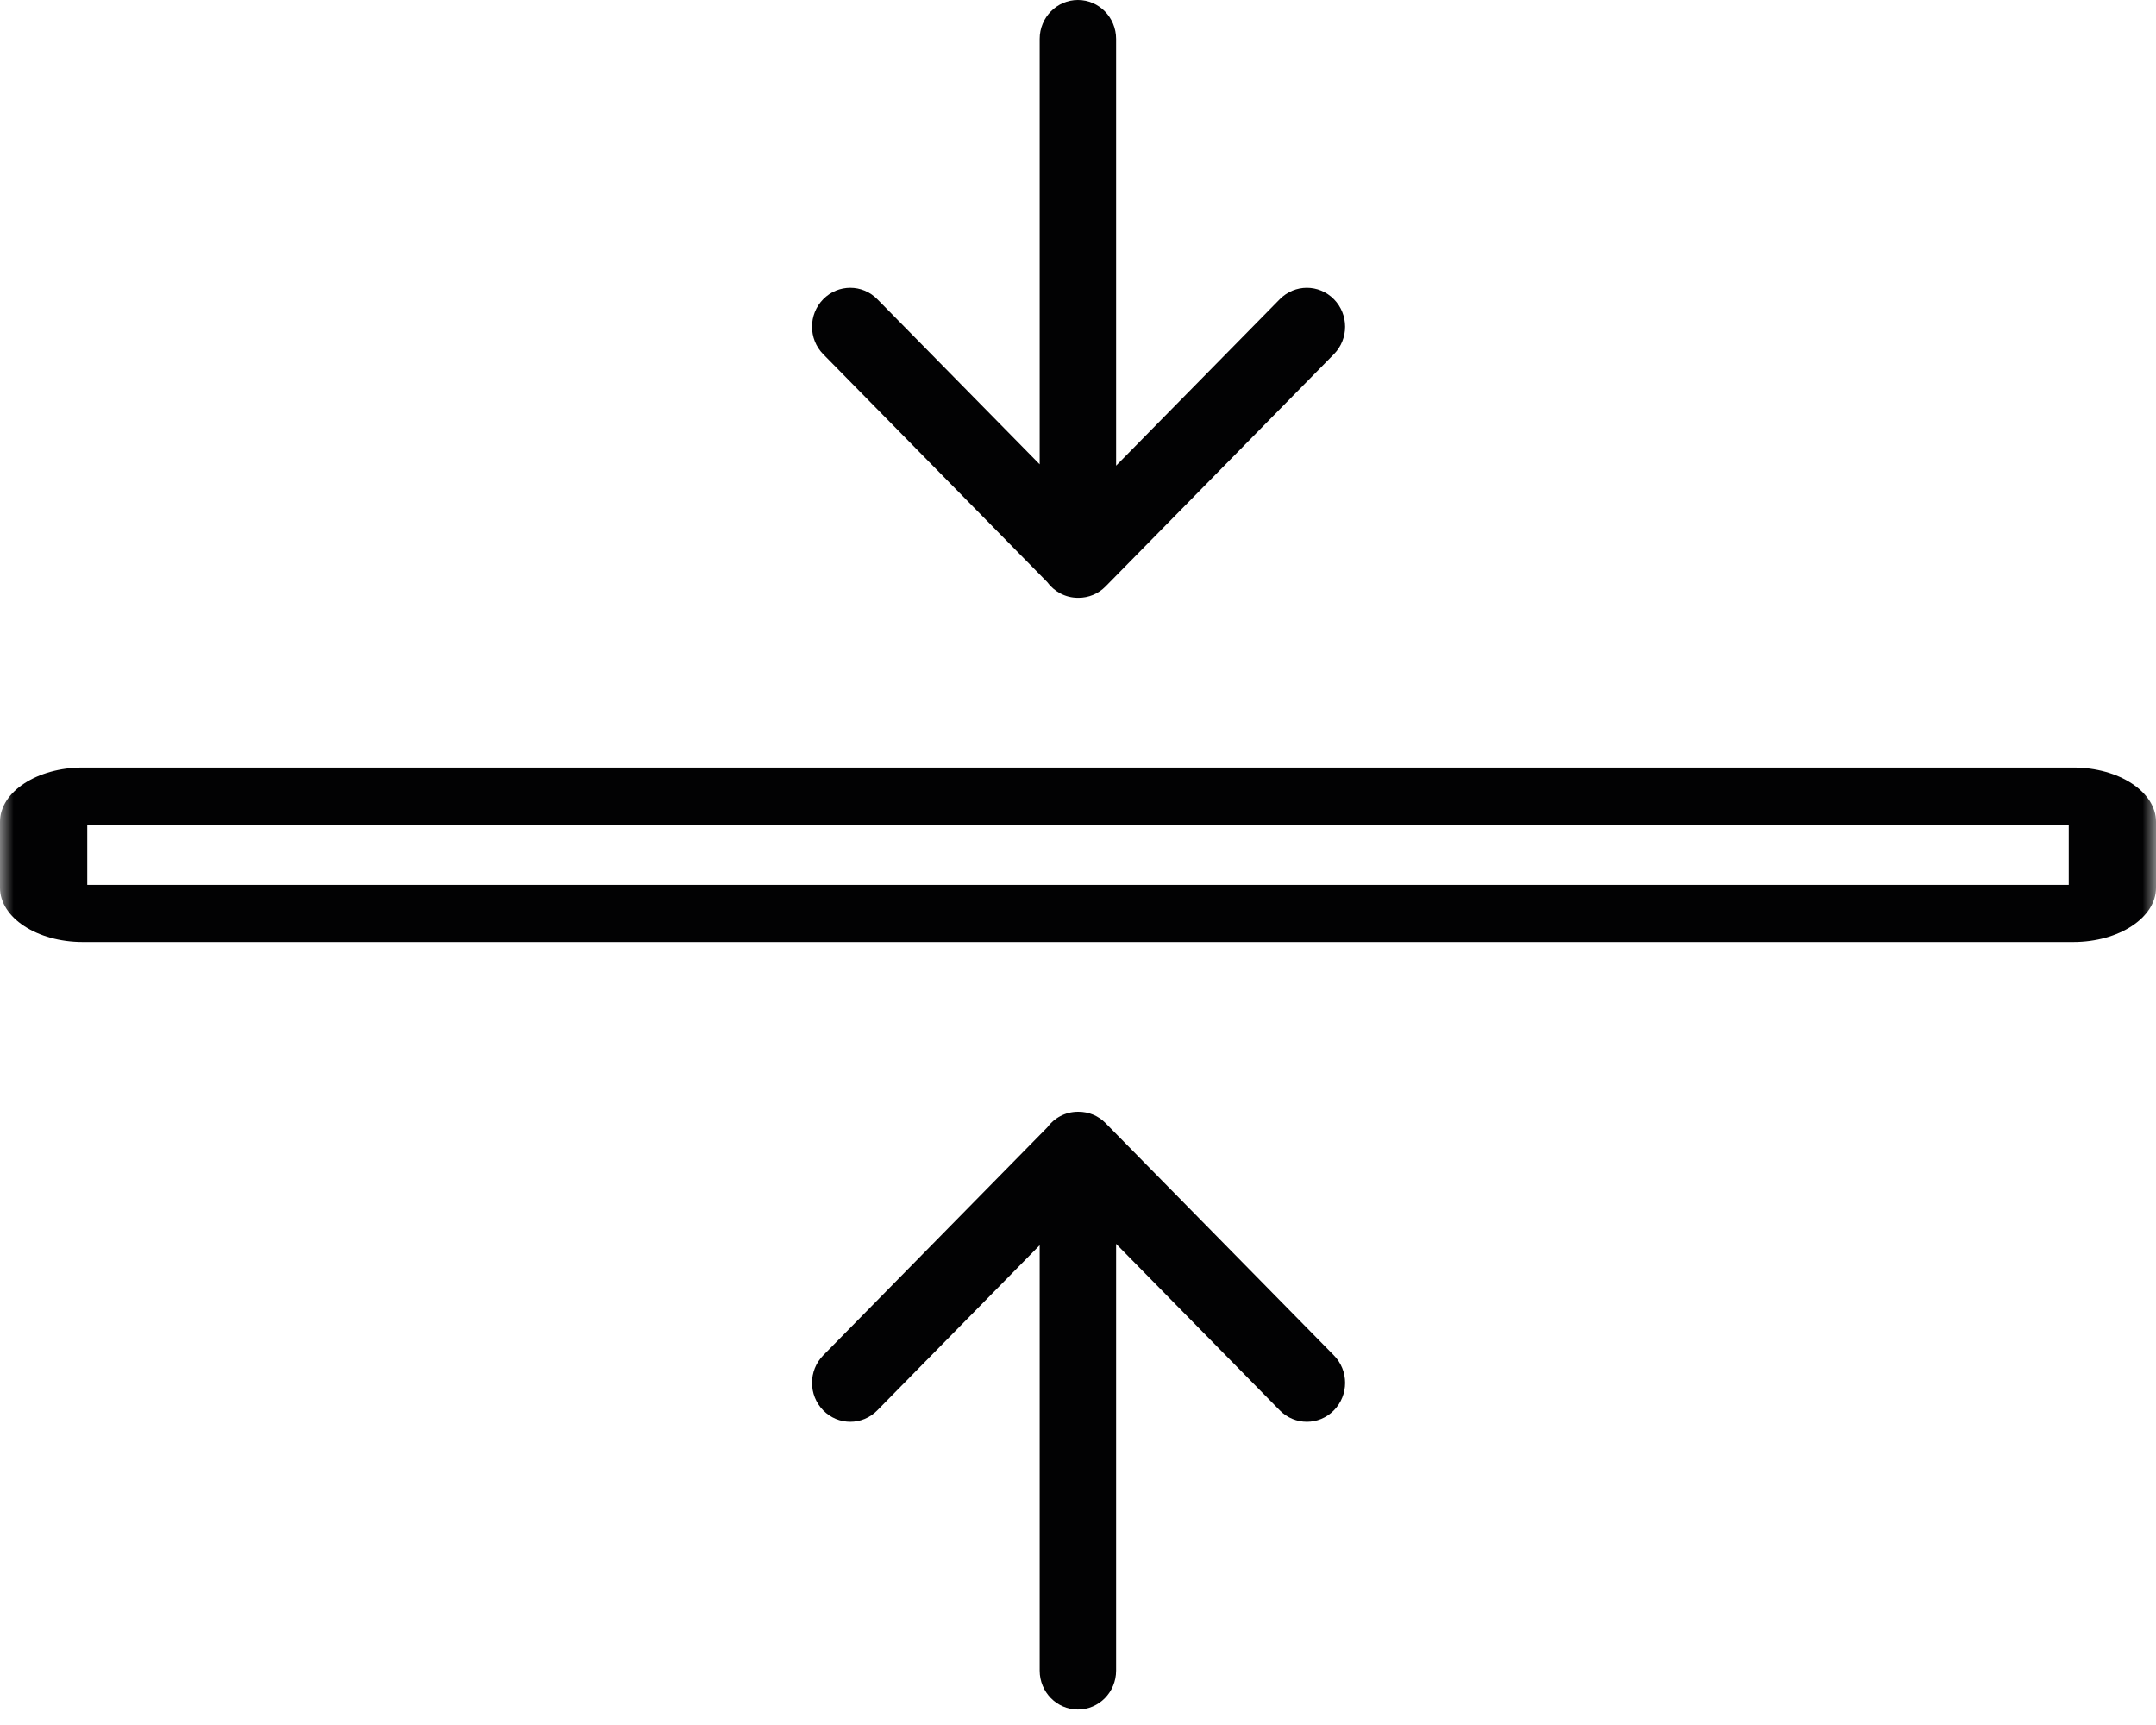
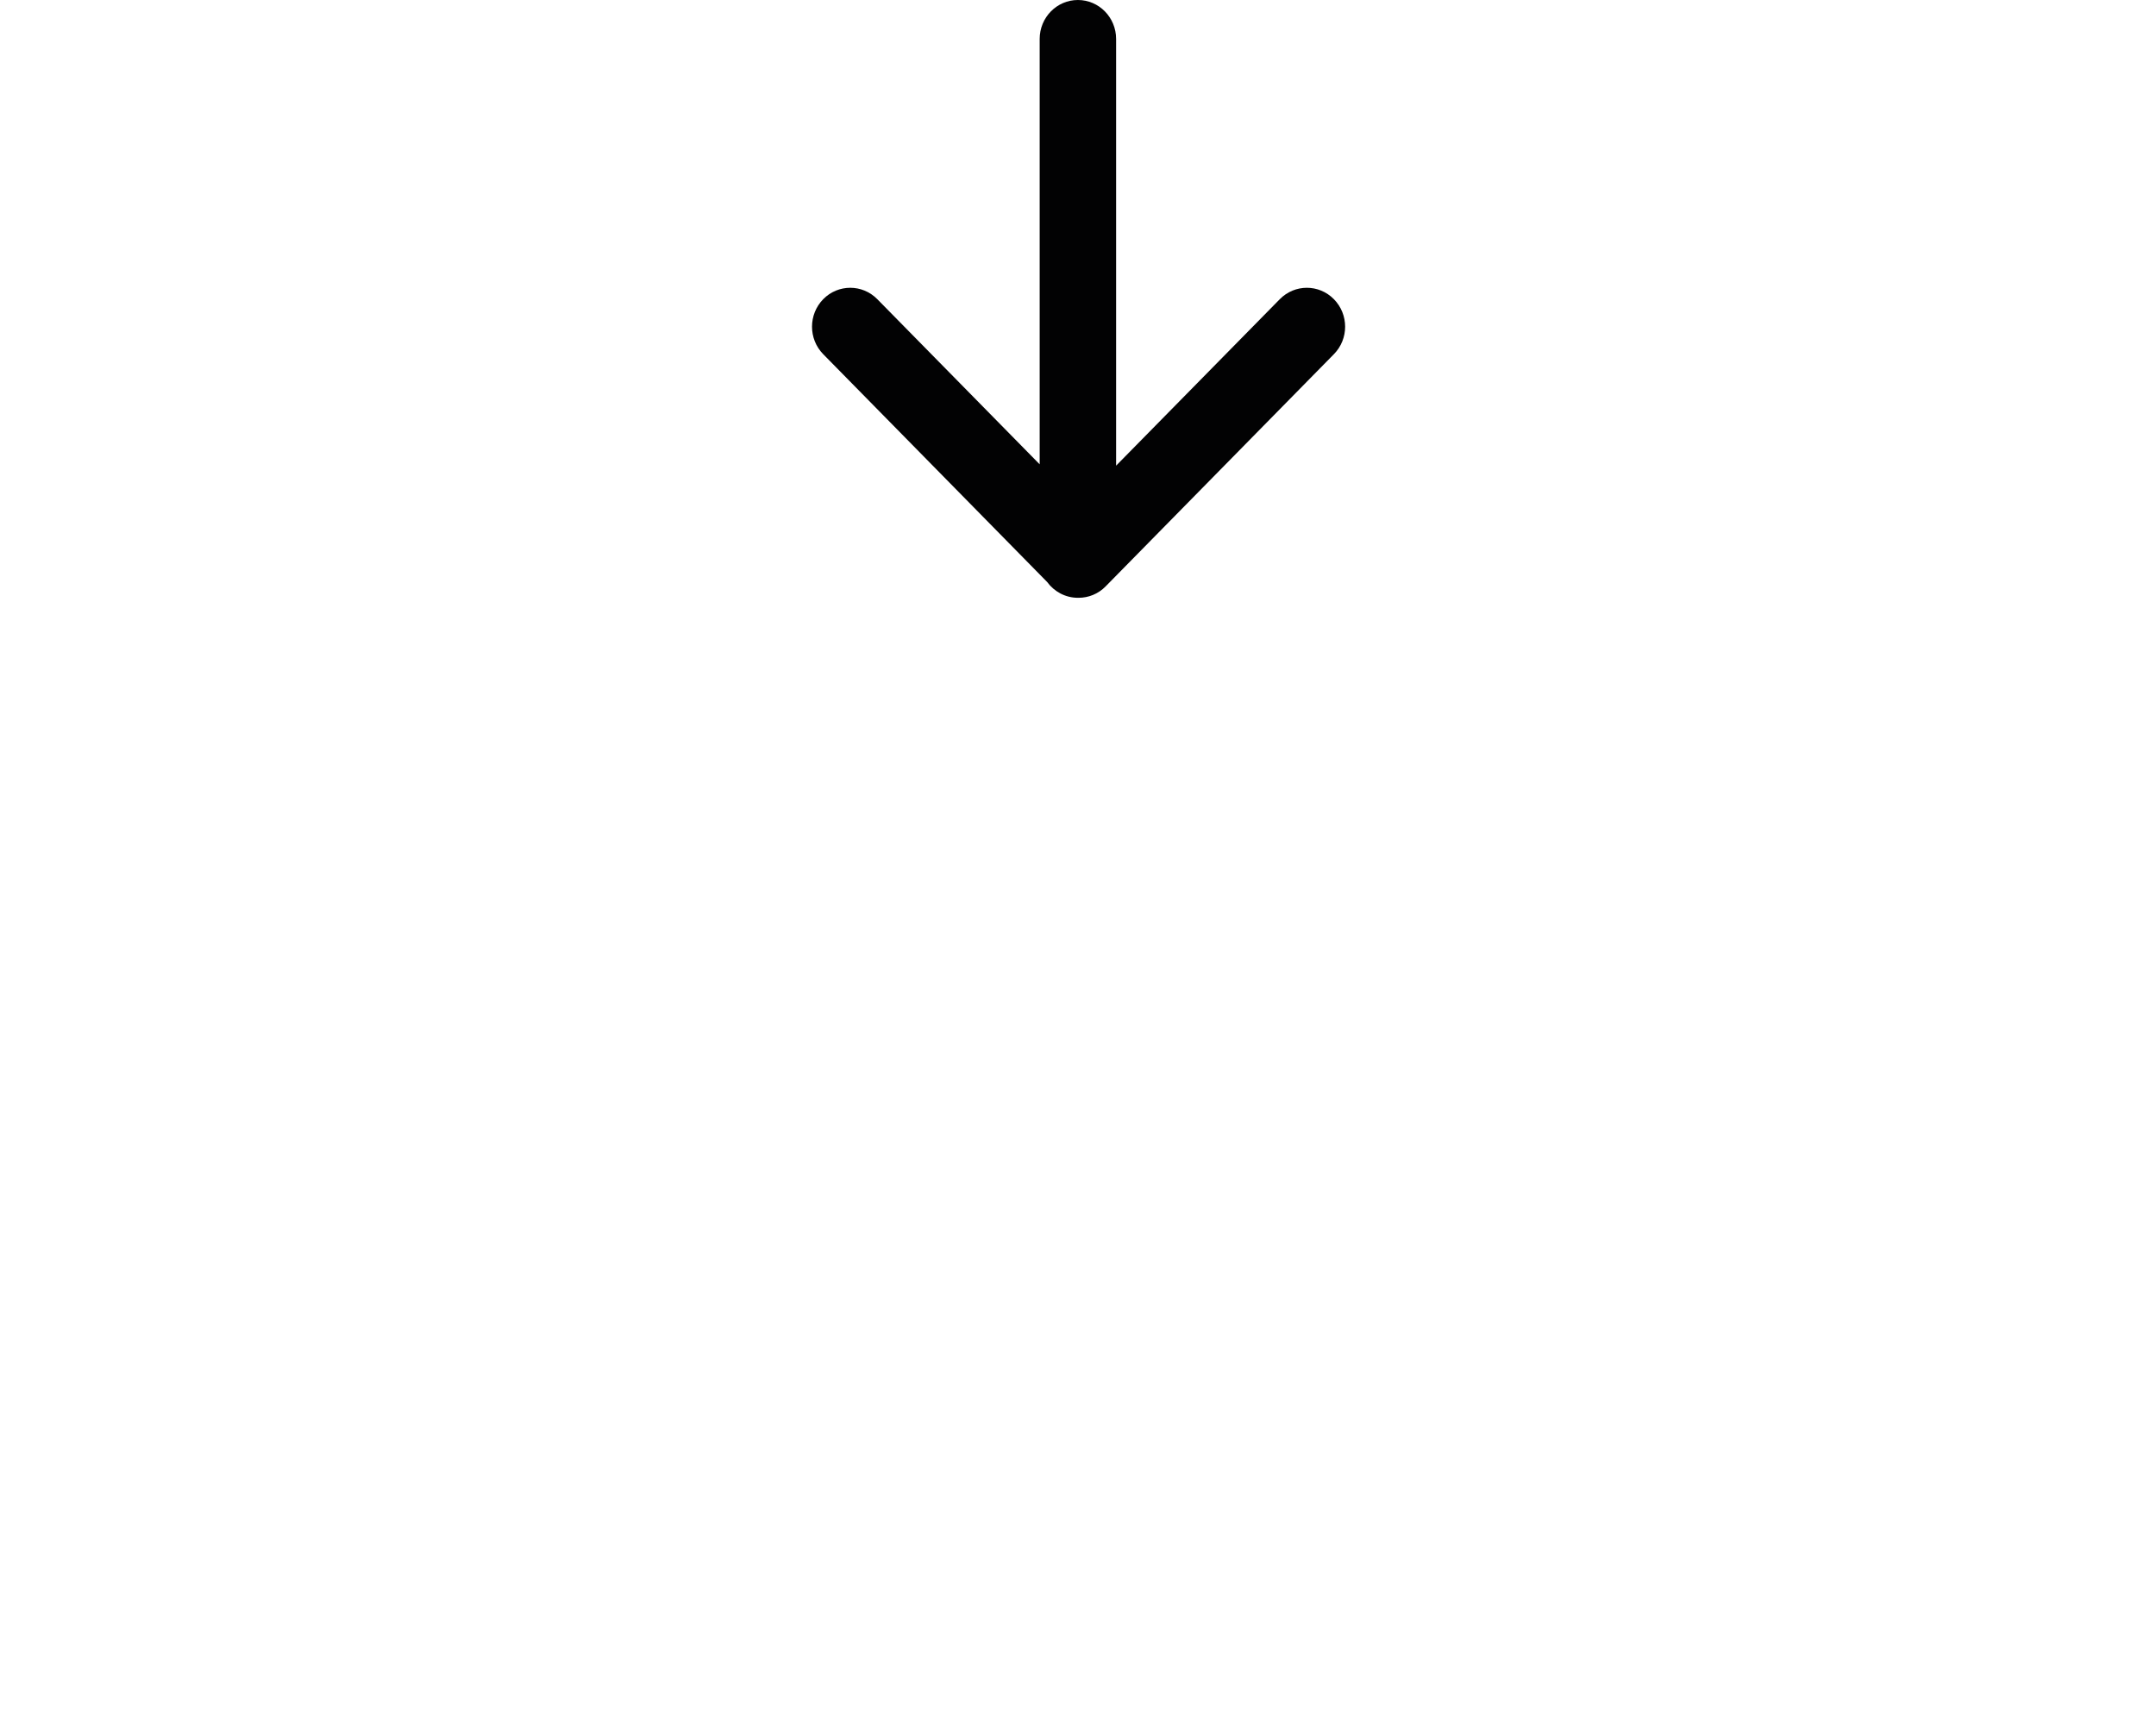
<svg xmlns="http://www.w3.org/2000/svg" xmlns:xlink="http://www.w3.org/1999/xlink" width="80px" height="64px" viewBox="0 0 80 64" version="1.1">
  <title>Group 7</title>
  <defs>
-     <polygon id="path-1" points="0 63.426 80 63.426 80 0 0 0" />
-   </defs>
+     </defs>
  <g id="Symbols" stroke="none" stroke-width="1" fill="none" fill-rule="evenodd">
    <g id="icon-spessore" transform="translate(0, -8)">
      <g id="Group-7" transform="translate(0, 8)">
        <path d="M49.495,11.1 C48.94,10.536 48.044,10.536 47.488,11.1 L41.414,17.277 L41.414,1.445 C41.414,0.647 40.779,0 39.996,0 C39.214,0 38.578,0.647 38.578,1.445 L38.578,17.227 L32.553,11.1 C31.999,10.536 31.1,10.536 30.546,11.1 C29.992,11.665 29.992,12.577 30.546,13.141 L38.856,21.594 C39.114,21.947 39.53,22.179 39.996,22.179 L40.007,22.179 L40.021,22.179 C40.384,22.179 40.748,22.039 41.024,21.757 L49.495,13.141 C50.051,12.577 50.051,11.665 49.495,11.1" id="Fill-1" fill="#020203" />
-         <path d="M49.495,52.326 C48.94,52.891 48.044,52.891 47.488,52.326 L41.414,46.149 L41.414,61.982 C41.414,62.78 40.779,63.426 39.996,63.426 C39.214,63.426 38.578,62.78 38.578,61.982 L38.578,46.2 L32.553,52.326 C31.999,52.891 31.1,52.891 30.546,52.326 C29.992,51.761 29.992,50.85 30.546,50.285 L38.856,41.832 C39.114,41.479 39.53,41.248 39.996,41.248 L40.007,41.248 L40.021,41.248 C40.384,41.248 40.748,41.387 41.024,41.67 L49.495,50.285 C50.051,50.85 50.051,51.761 49.495,52.326" id="Fill-3" fill="#020203" />
        <mask id="mask-2" fill="white">
          <use xlink:href="#path-1" />
        </mask>
        <g id="Clip-6" />
-         <path d="M3.238,32.829 L76.762,32.829 L76.762,30.599 L3.238,30.599 L3.238,32.829 Z M76.931,34.95 L3.069,34.95 C1.377,34.95 0,34.047 0,32.939 L0,30.488 C0,29.379 1.377,28.477 3.069,28.477 L76.931,28.477 C78.623,28.477 80,29.379 80,30.488 L80,32.939 C80,34.047 78.623,34.95 76.931,34.95 L76.931,34.95 Z" id="Fill-5" fill="#020203" mask="url(#mask-2)" />
      </g>
    </g>
  </g>
</svg>